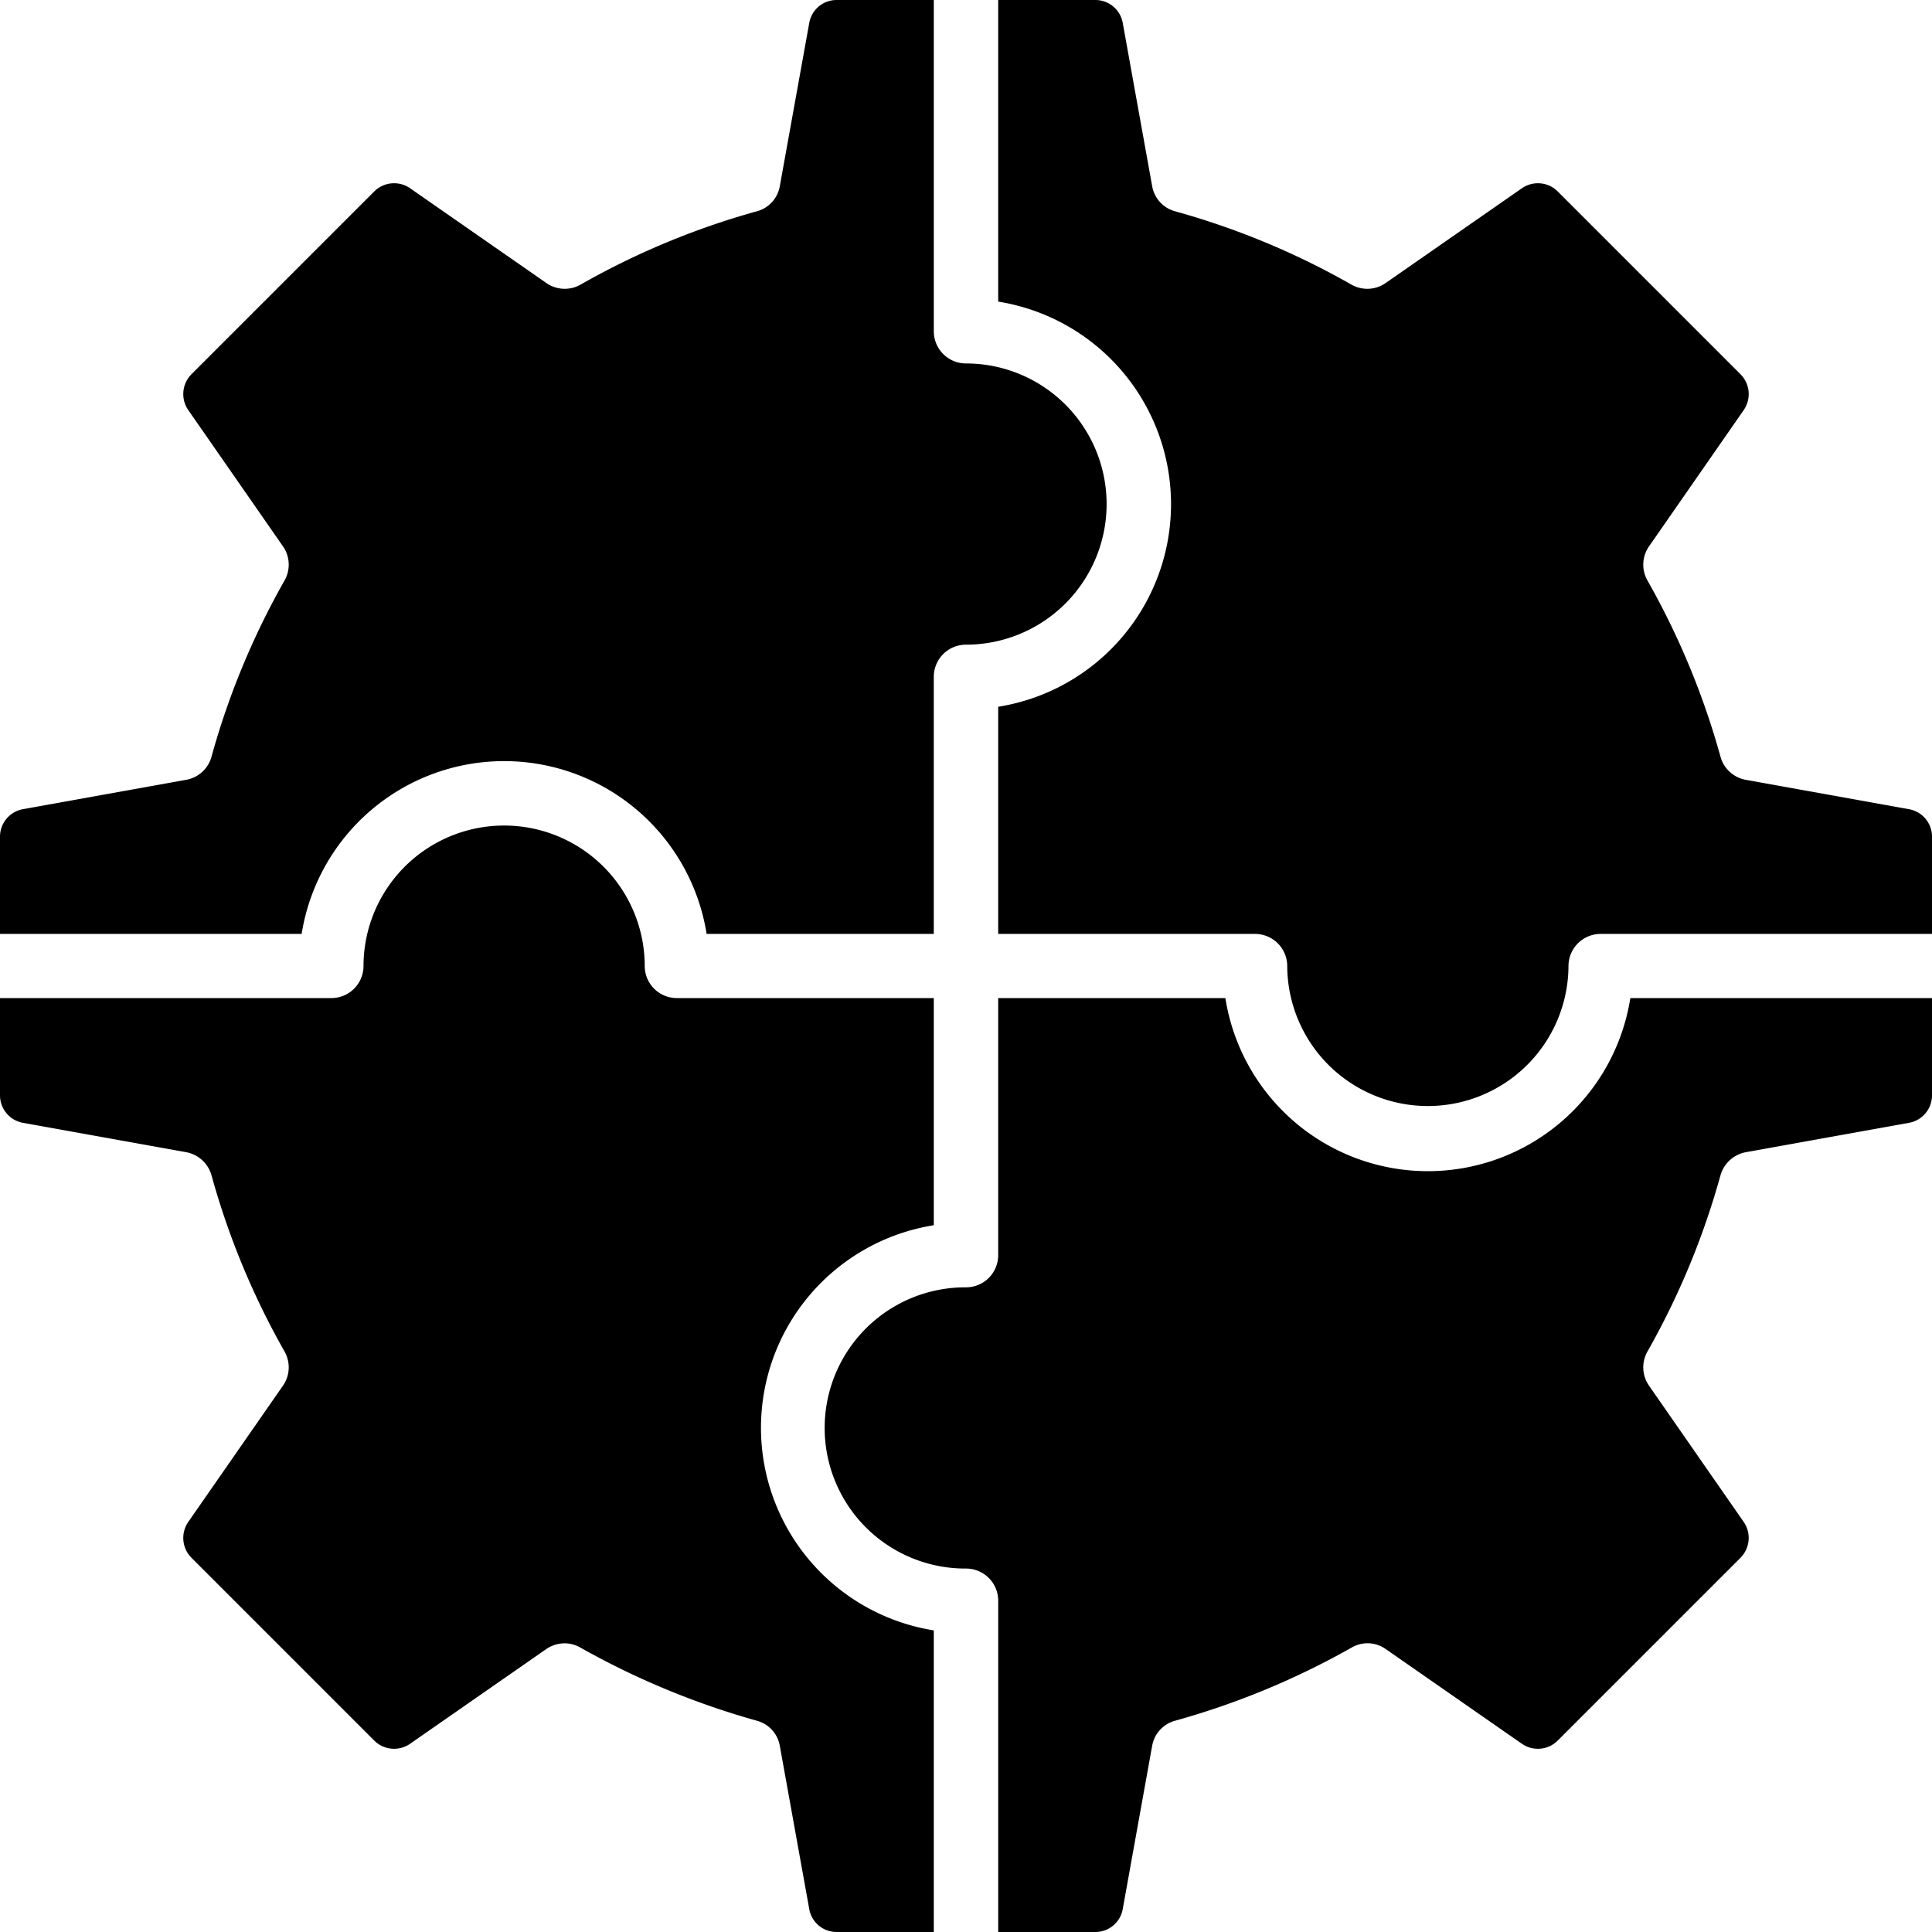
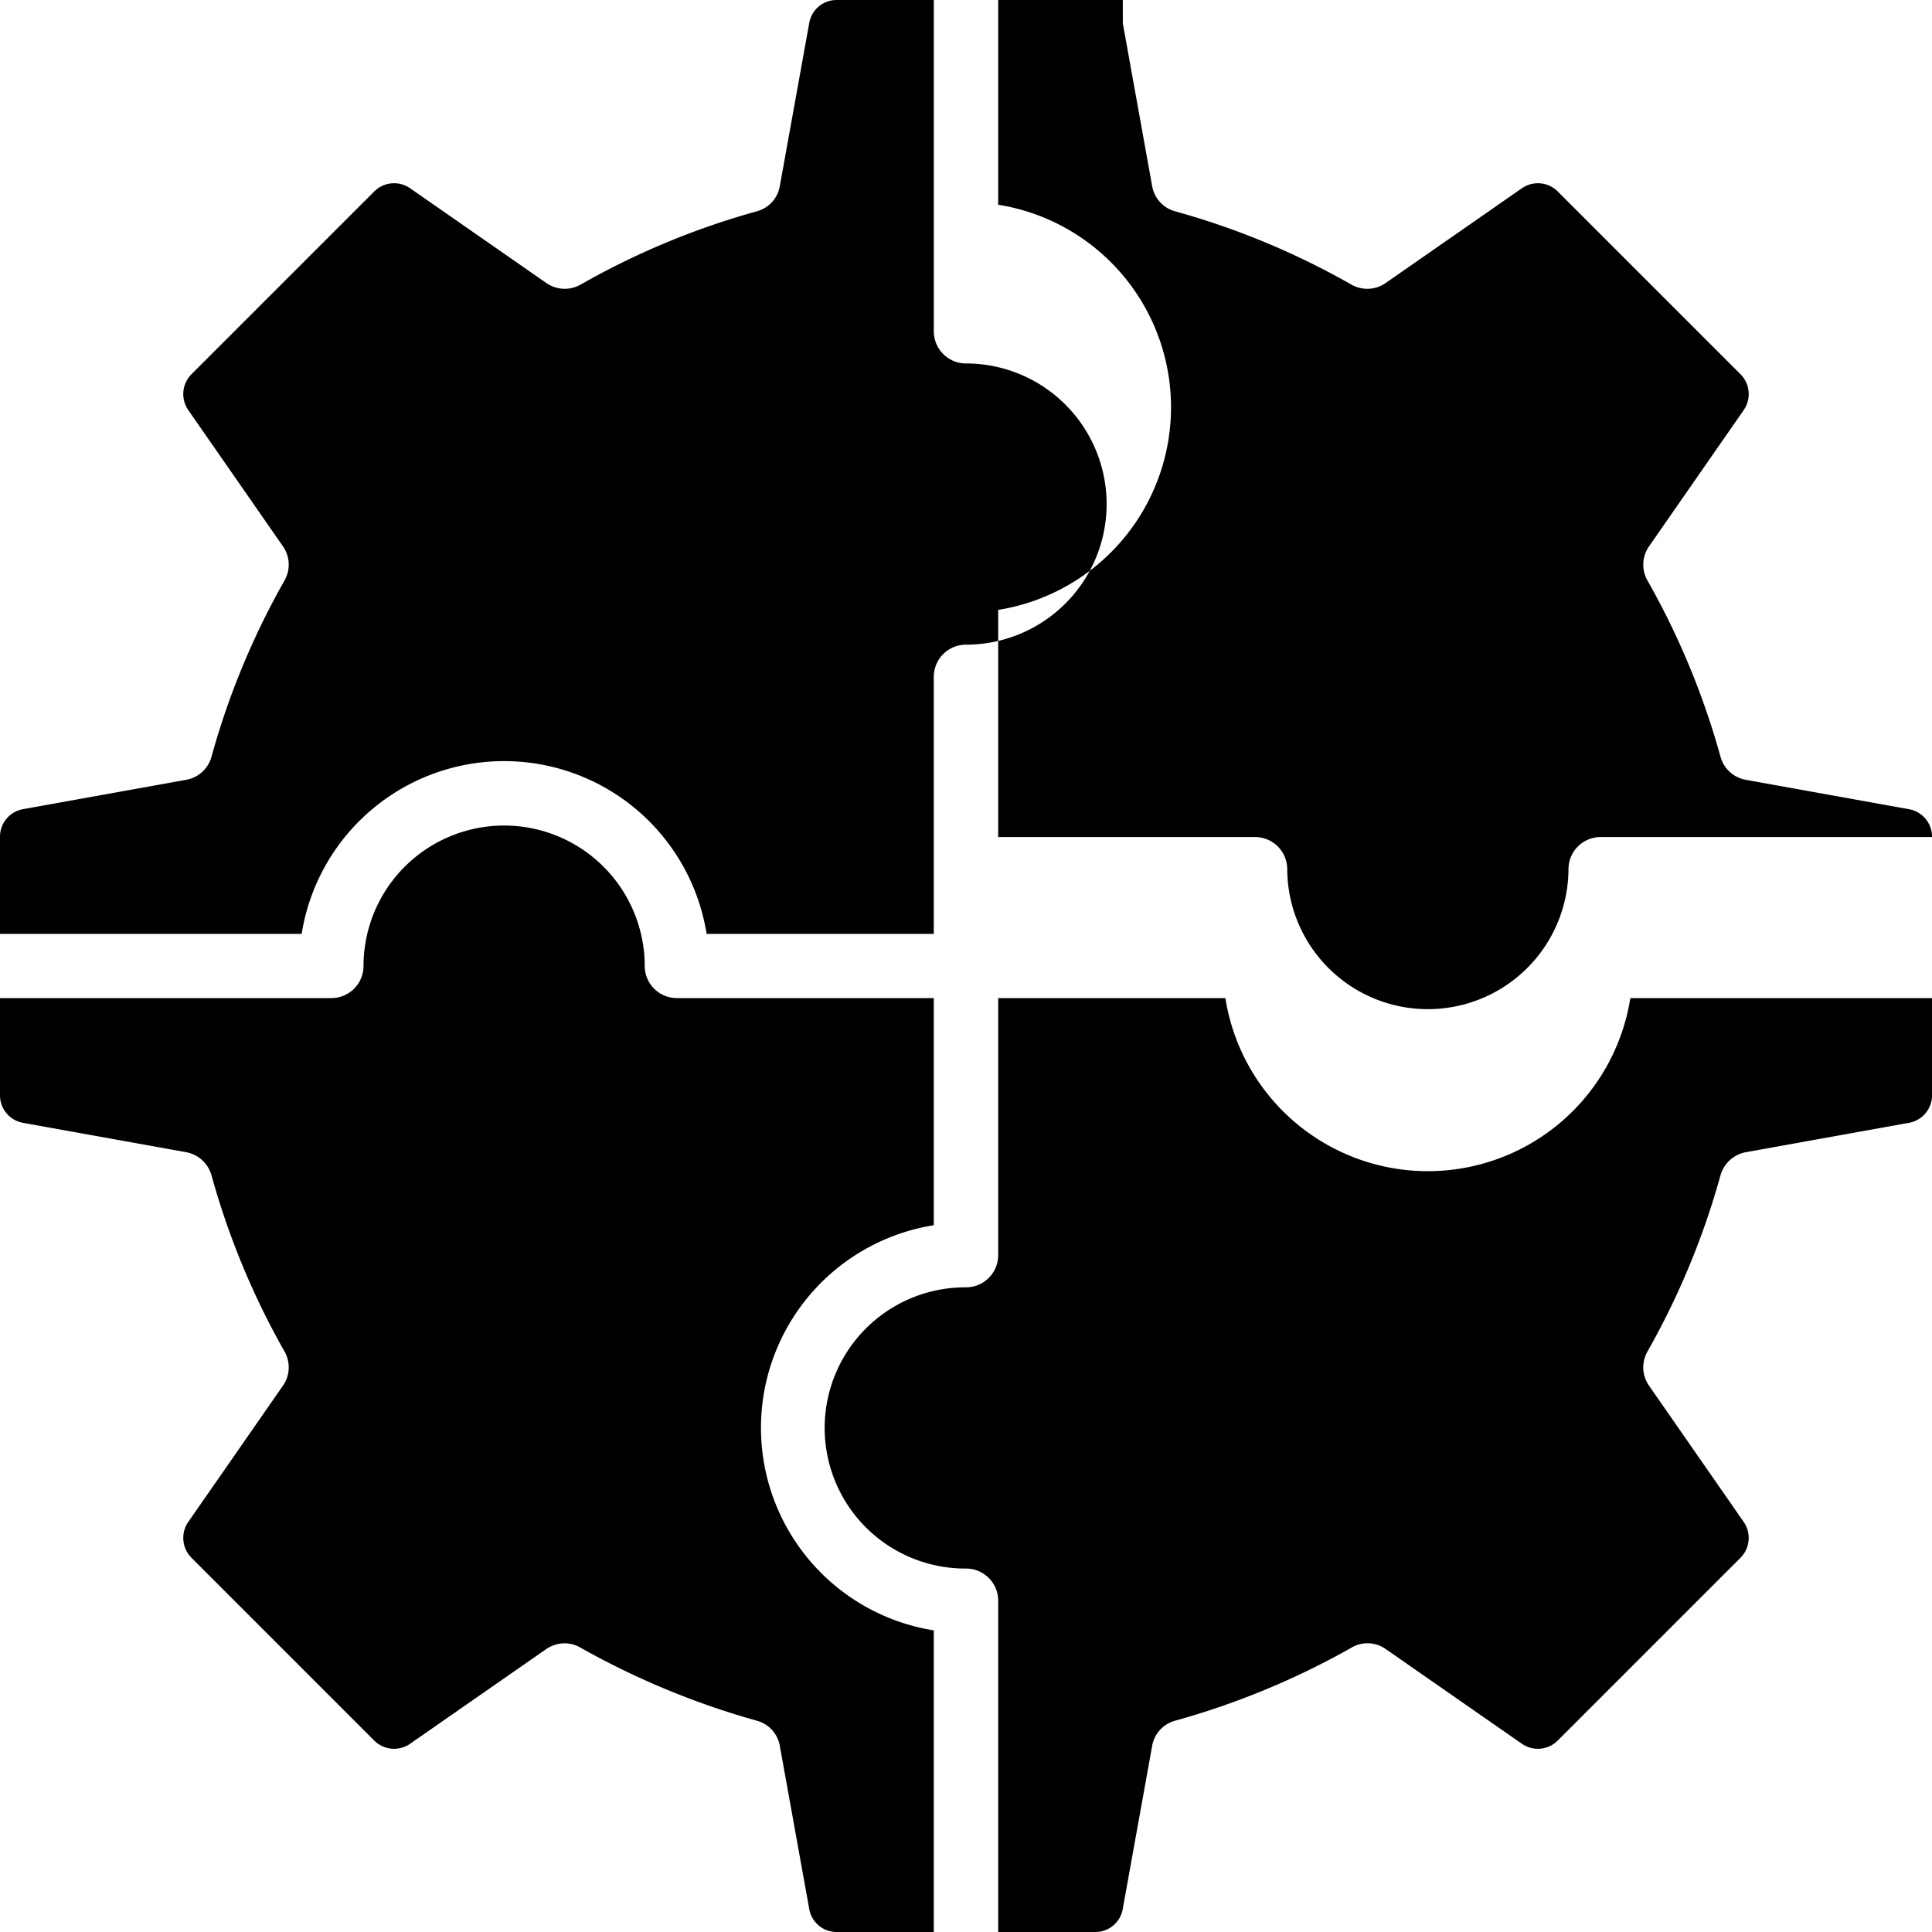
<svg xmlns="http://www.w3.org/2000/svg" id="Layer_1" height="512" viewBox="0 0 512 512" width="512" data-name="Layer 1">
-   <path d="m214.443 505.828-7.78-43.131a8.384 8.384 0 0 0 -6.126-6.7 210.894 210.894 0 0 1 -46.705-19.356 8.38 8.38 0 0 0 -4.214-1.143 8.691 8.691 0 0 0 -4.861 1.524l-36.044 25.071a7.436 7.436 0 0 1 -9.548-.838l-48.388-48.394a7.457 7.457 0 0 1 -.838-9.6l25.047-36.043a8.494 8.494 0 0 0 .412-9.068 205.231 205.231 0 0 1 -19.355-46.712 8.614 8.614 0 0 0 -6.721-6.1l-43.184-7.77a7.4 7.4 0 0 1 -6.138-7.391v-25.677h87.8a8.51 8.51 0 0 0 8.534-8.459 37.263 37.263 0 1 1 74.526 0 8.509 8.509 0 0 0 8.54 8.459h68.064v60.2a54.363 54.363 0 0 0 0 107.368v79.932h-25.675a7.35 7.35 0 0 1 -7.346-6.172zm291.411-208.26a7.4 7.4 0 0 0 6.15-7.391v-25.677h-79.951a54.318 54.318 0 0 1 -107.315 0h-60.207v68.124a8.526 8.526 0 0 1 -8.531 8.532 37.263 37.263 0 1 0 0 74.525 8.526 8.526 0 0 1 8.535 8.535v87.784h25.665a7.359 7.359 0 0 0 7.354-6.172l7.772-43.131a8.4 8.4 0 0 1 6.127-6.7 207.97 207.97 0 0 0 46.711-19.356 8.347 8.347 0 0 1 9.076.381l36.044 25.071a7.425 7.425 0 0 0 9.54-.838l48.388-48.389a7.467 7.467 0 0 0 .846-9.6l-25.047-36.043a8.494 8.494 0 0 1 -.412-9.068 205.911 205.911 0 0 0 19.355-46.712 8.614 8.614 0 0 1 6.721-6.1l43.176-7.773zm-208.297-291.395 7.772 43.13a8.4 8.4 0 0 0 6.127 6.705 204.789 204.789 0 0 1 46.711 19.432 8.5 8.5 0 0 0 9.076-.457l36.044-25.07a7.425 7.425 0 0 1 9.54.838l48.388 48.388a7.467 7.467 0 0 1 .846 9.6l-25.047 36.044a8.494 8.494 0 0 0 -.412 9.068 205.9 205.9 0 0 1 19.355 46.711 8.495 8.495 0 0 0 6.721 6.1l43.176 7.773a7.4 7.4 0 0 1 6.15 7.392v25.673h-87.815a8.524 8.524 0 0 0 -8.527 8.535 37.267 37.267 0 0 1 -74.533 0 8.526 8.526 0 0 0 -8.535-8.535h-68.063v-60.2a54.362 54.362 0 0 0 0-107.368v-79.932h25.669a7.359 7.359 0 0 1 7.354 6.173zm-291.419 208.259a7.4 7.4 0 0 0 -6.138 7.392v25.676h79.939a54.337 54.337 0 0 1 107.323 0h60.2v-68.121a8.525 8.525 0 0 1 8.538-8.534 37.263 37.263 0 1 0 0-74.526 8.525 8.525 0 0 1 -8.534-8.534v-87.785h-25.677a7.35 7.35 0 0 0 -7.346 6.173l-7.78 43.13a8.383 8.383 0 0 1 -6.126 6.705 204.745 204.745 0 0 0 -46.705 19.432 8.5 8.5 0 0 1 -9.075-.457l-36.044-25.07a7.436 7.436 0 0 0 -9.548.838l-48.388 48.388a7.457 7.457 0 0 0 -.838 9.6l25.047 36.044a8.494 8.494 0 0 1 .412 9.068 205.224 205.224 0 0 0 -19.355 46.711 8.495 8.495 0 0 1 -6.721 6.1z" fill-rule="evenodd" />
+   <path d="m214.443 505.828-7.78-43.131a8.384 8.384 0 0 0 -6.126-6.7 210.894 210.894 0 0 1 -46.705-19.356 8.38 8.38 0 0 0 -4.214-1.143 8.691 8.691 0 0 0 -4.861 1.524l-36.044 25.071a7.436 7.436 0 0 1 -9.548-.838l-48.388-48.394a7.457 7.457 0 0 1 -.838-9.6l25.047-36.043a8.494 8.494 0 0 0 .412-9.068 205.231 205.231 0 0 1 -19.355-46.712 8.614 8.614 0 0 0 -6.721-6.1l-43.184-7.77a7.4 7.4 0 0 1 -6.138-7.391v-25.677h87.8a8.51 8.51 0 0 0 8.534-8.459 37.263 37.263 0 1 1 74.526 0 8.509 8.509 0 0 0 8.54 8.459h68.064v60.2a54.363 54.363 0 0 0 0 107.368v79.932h-25.675a7.35 7.35 0 0 1 -7.346-6.172zm291.411-208.26a7.4 7.4 0 0 0 6.15-7.391v-25.677h-79.951a54.318 54.318 0 0 1 -107.315 0h-60.207v68.124a8.526 8.526 0 0 1 -8.531 8.532 37.263 37.263 0 1 0 0 74.525 8.526 8.526 0 0 1 8.535 8.535v87.784h25.665a7.359 7.359 0 0 0 7.354-6.172l7.772-43.131a8.4 8.4 0 0 1 6.127-6.7 207.97 207.97 0 0 0 46.711-19.356 8.347 8.347 0 0 1 9.076.381l36.044 25.071a7.425 7.425 0 0 0 9.54-.838l48.388-48.389a7.467 7.467 0 0 0 .846-9.6l-25.047-36.043a8.494 8.494 0 0 1 -.412-9.068 205.911 205.911 0 0 0 19.355-46.712 8.614 8.614 0 0 1 6.721-6.1l43.176-7.773zm-208.297-291.395 7.772 43.13a8.4 8.4 0 0 0 6.127 6.705 204.789 204.789 0 0 1 46.711 19.432 8.5 8.5 0 0 0 9.076-.457l36.044-25.07a7.425 7.425 0 0 1 9.54.838l48.388 48.388a7.467 7.467 0 0 1 .846 9.6l-25.047 36.044a8.494 8.494 0 0 0 -.412 9.068 205.9 205.9 0 0 1 19.355 46.711 8.495 8.495 0 0 0 6.721 6.1l43.176 7.773a7.4 7.4 0 0 1 6.15 7.392h-87.815a8.524 8.524 0 0 0 -8.527 8.535 37.267 37.267 0 0 1 -74.533 0 8.526 8.526 0 0 0 -8.535-8.535h-68.063v-60.2a54.362 54.362 0 0 0 0-107.368v-79.932h25.669a7.359 7.359 0 0 1 7.354 6.173zm-291.419 208.259a7.4 7.4 0 0 0 -6.138 7.392v25.676h79.939a54.337 54.337 0 0 1 107.323 0h60.2v-68.121a8.525 8.525 0 0 1 8.538-8.534 37.263 37.263 0 1 0 0-74.526 8.525 8.525 0 0 1 -8.534-8.534v-87.785h-25.677a7.35 7.35 0 0 0 -7.346 6.173l-7.78 43.13a8.383 8.383 0 0 1 -6.126 6.705 204.745 204.745 0 0 0 -46.705 19.432 8.5 8.5 0 0 1 -9.075-.457l-36.044-25.07a7.436 7.436 0 0 0 -9.548.838l-48.388 48.388a7.457 7.457 0 0 0 -.838 9.6l25.047 36.044a8.494 8.494 0 0 1 .412 9.068 205.224 205.224 0 0 0 -19.355 46.711 8.495 8.495 0 0 1 -6.721 6.1z" fill-rule="evenodd" />
</svg>